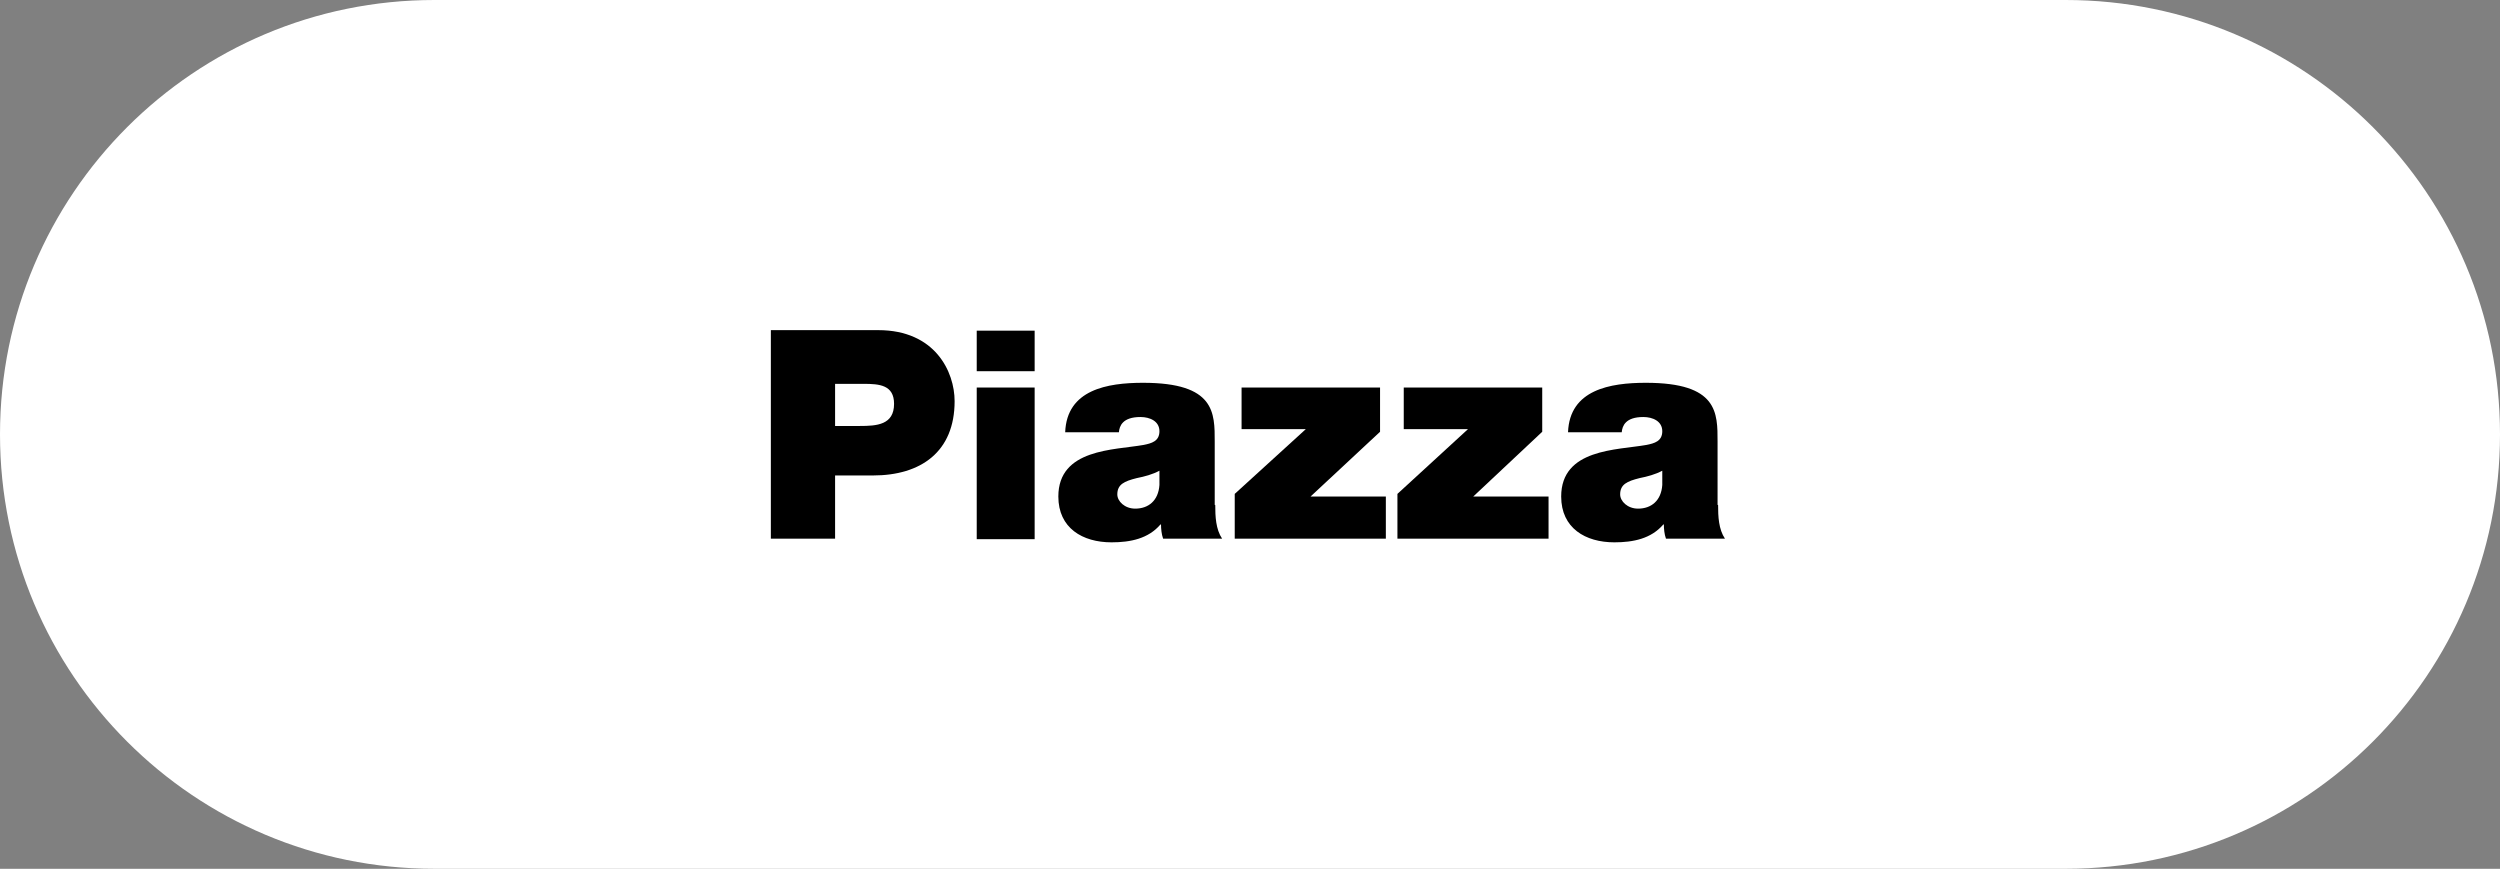
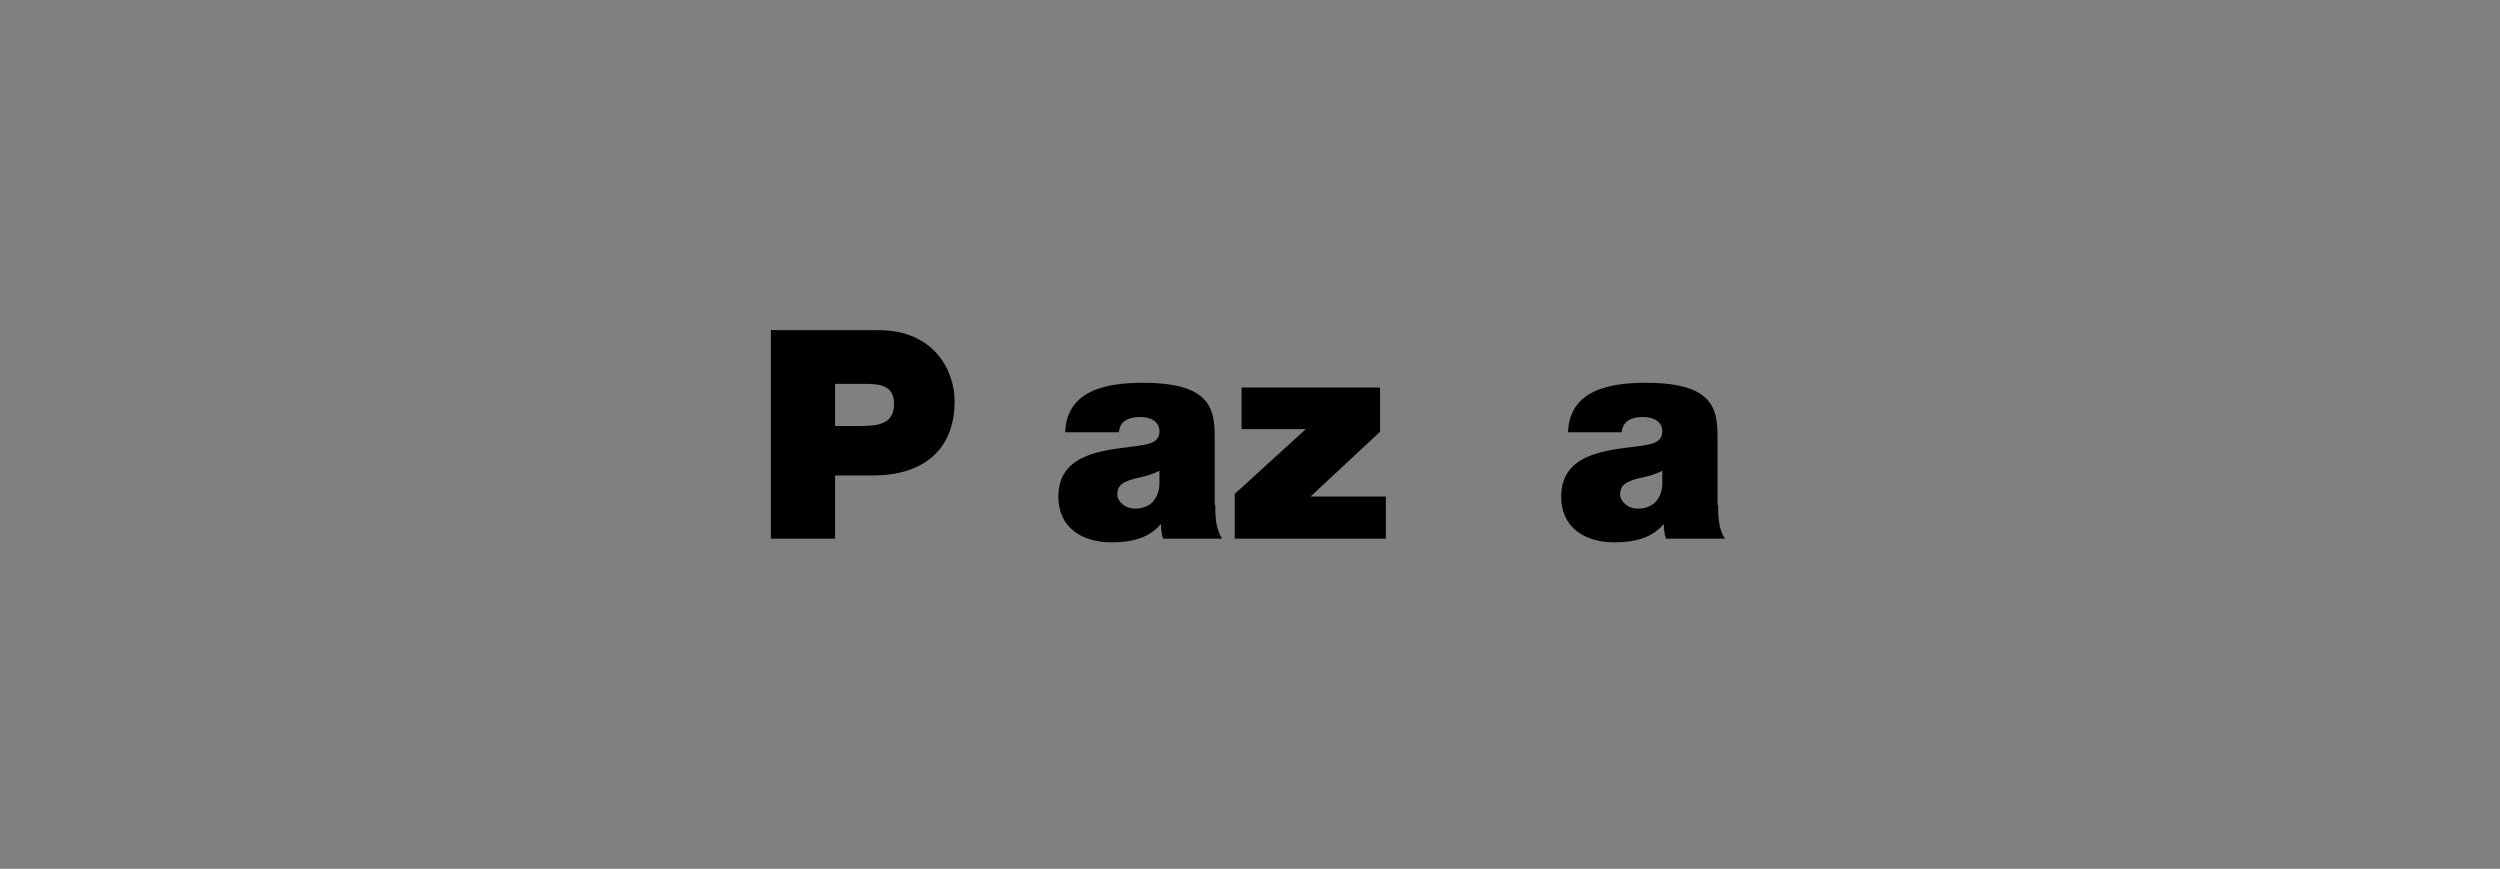
<svg xmlns="http://www.w3.org/2000/svg" version="1.1" id="Capa_1" x="0px" y="0px" viewBox="0 0 474.8 165" style="enable-background:new 0 0 474.8 165;" xml:space="preserve">
  <rect x="0" y="0" width="474.8" height="165" fill="#808080" stroke="none" />
  <style type="text/css">
	.st0{fill:#FFFFFF;}
</style>
-   <path class="st0" d="M82.5,0h309.8c45.6,0,82.5,36.9,82.5,82.5l0,0c0,45.6-36.9,82.5-82.5,82.5H82.5C36.9,165,0,128.1,0,82.5l0,0  C0,36.9,36.9,0,82.5,0z" />
  <path d="M158.6,80.9h4.7c3.2,0,6.5-0.2,6.5-4.2c0-3.6-2.8-3.8-5.8-3.8h-5.4V80.9z M146.4,62.7h20.4c10.8,0,14.5,7.9,14.5,13.5  c0,9.6-6.4,14.1-15.5,14.1h-7.2v12h-12.2V62.7z" />
-   <path d="M185.5,73.6h11v28.8h-11V73.6z M196.5,70.5h-11v-7.7h11V70.5z" />
  <path d="M220.2,89.4c-1.3,0.7-2.8,1.1-4.3,1.4c-2.4,0.6-3.7,1.2-3.7,3.1c0,1.3,1.4,2.7,3.4,2.7c2.5,0,4.4-1.5,4.6-4.5V89.4z   M230.8,95.9c0,2.2,0.1,4.6,1.3,6.4h-11.2c-0.3-0.8-0.4-1.9-0.4-2.7h-0.1c-2.3,2.7-5.7,3.4-9.3,3.4c-5.5,0-10.1-2.7-10.1-8.7  c0-9.1,10.6-8.8,16.2-9.8c1.5-0.3,3-0.7,3-2.6c0-1.9-1.8-2.7-3.6-2.7c-3.4,0-4,1.7-4.1,2.9h-10.2c0.3-8.1,8-9.4,14.8-9.4  c13.7,0,13.6,5.7,13.6,11.2V95.9z" />
  <polygon points="234.5,93.8 248,81.5 235.8,81.5 235.8,73.6 262.1,73.6 262.1,82 248.9,94.3 263.2,94.3 263.2,102.3 234.5,102.3 " />
-   <polygon points="265.4,93.8 278.8,81.5 266.6,81.5 266.6,73.6 292.9,73.6 292.9,82 279.8,94.3 294.1,94.3 294.1,102.3 265.4,102.3   " />
  <path d="M315.7,89.4c-1.3,0.7-2.8,1.1-4.3,1.4c-2.4,0.6-3.7,1.2-3.7,3.1c0,1.3,1.4,2.7,3.4,2.7c2.5,0,4.4-1.5,4.6-4.5V89.4z   M326.3,95.9c0,2.2,0.1,4.6,1.3,6.4h-11.2c-0.3-0.8-0.4-1.9-0.4-2.7h-0.1c-2.3,2.7-5.7,3.4-9.3,3.4c-5.5,0-10.1-2.7-10.1-8.7  c0-9.1,10.6-8.8,16.2-9.8c1.5-0.3,3-0.7,3-2.6c0-1.9-1.8-2.7-3.6-2.7c-3.4,0-4,1.7-4.1,2.9h-10.2c0.3-8.1,8-9.4,14.8-9.4  c13.7,0,13.6,5.7,13.6,11.2V95.9z" />
</svg>